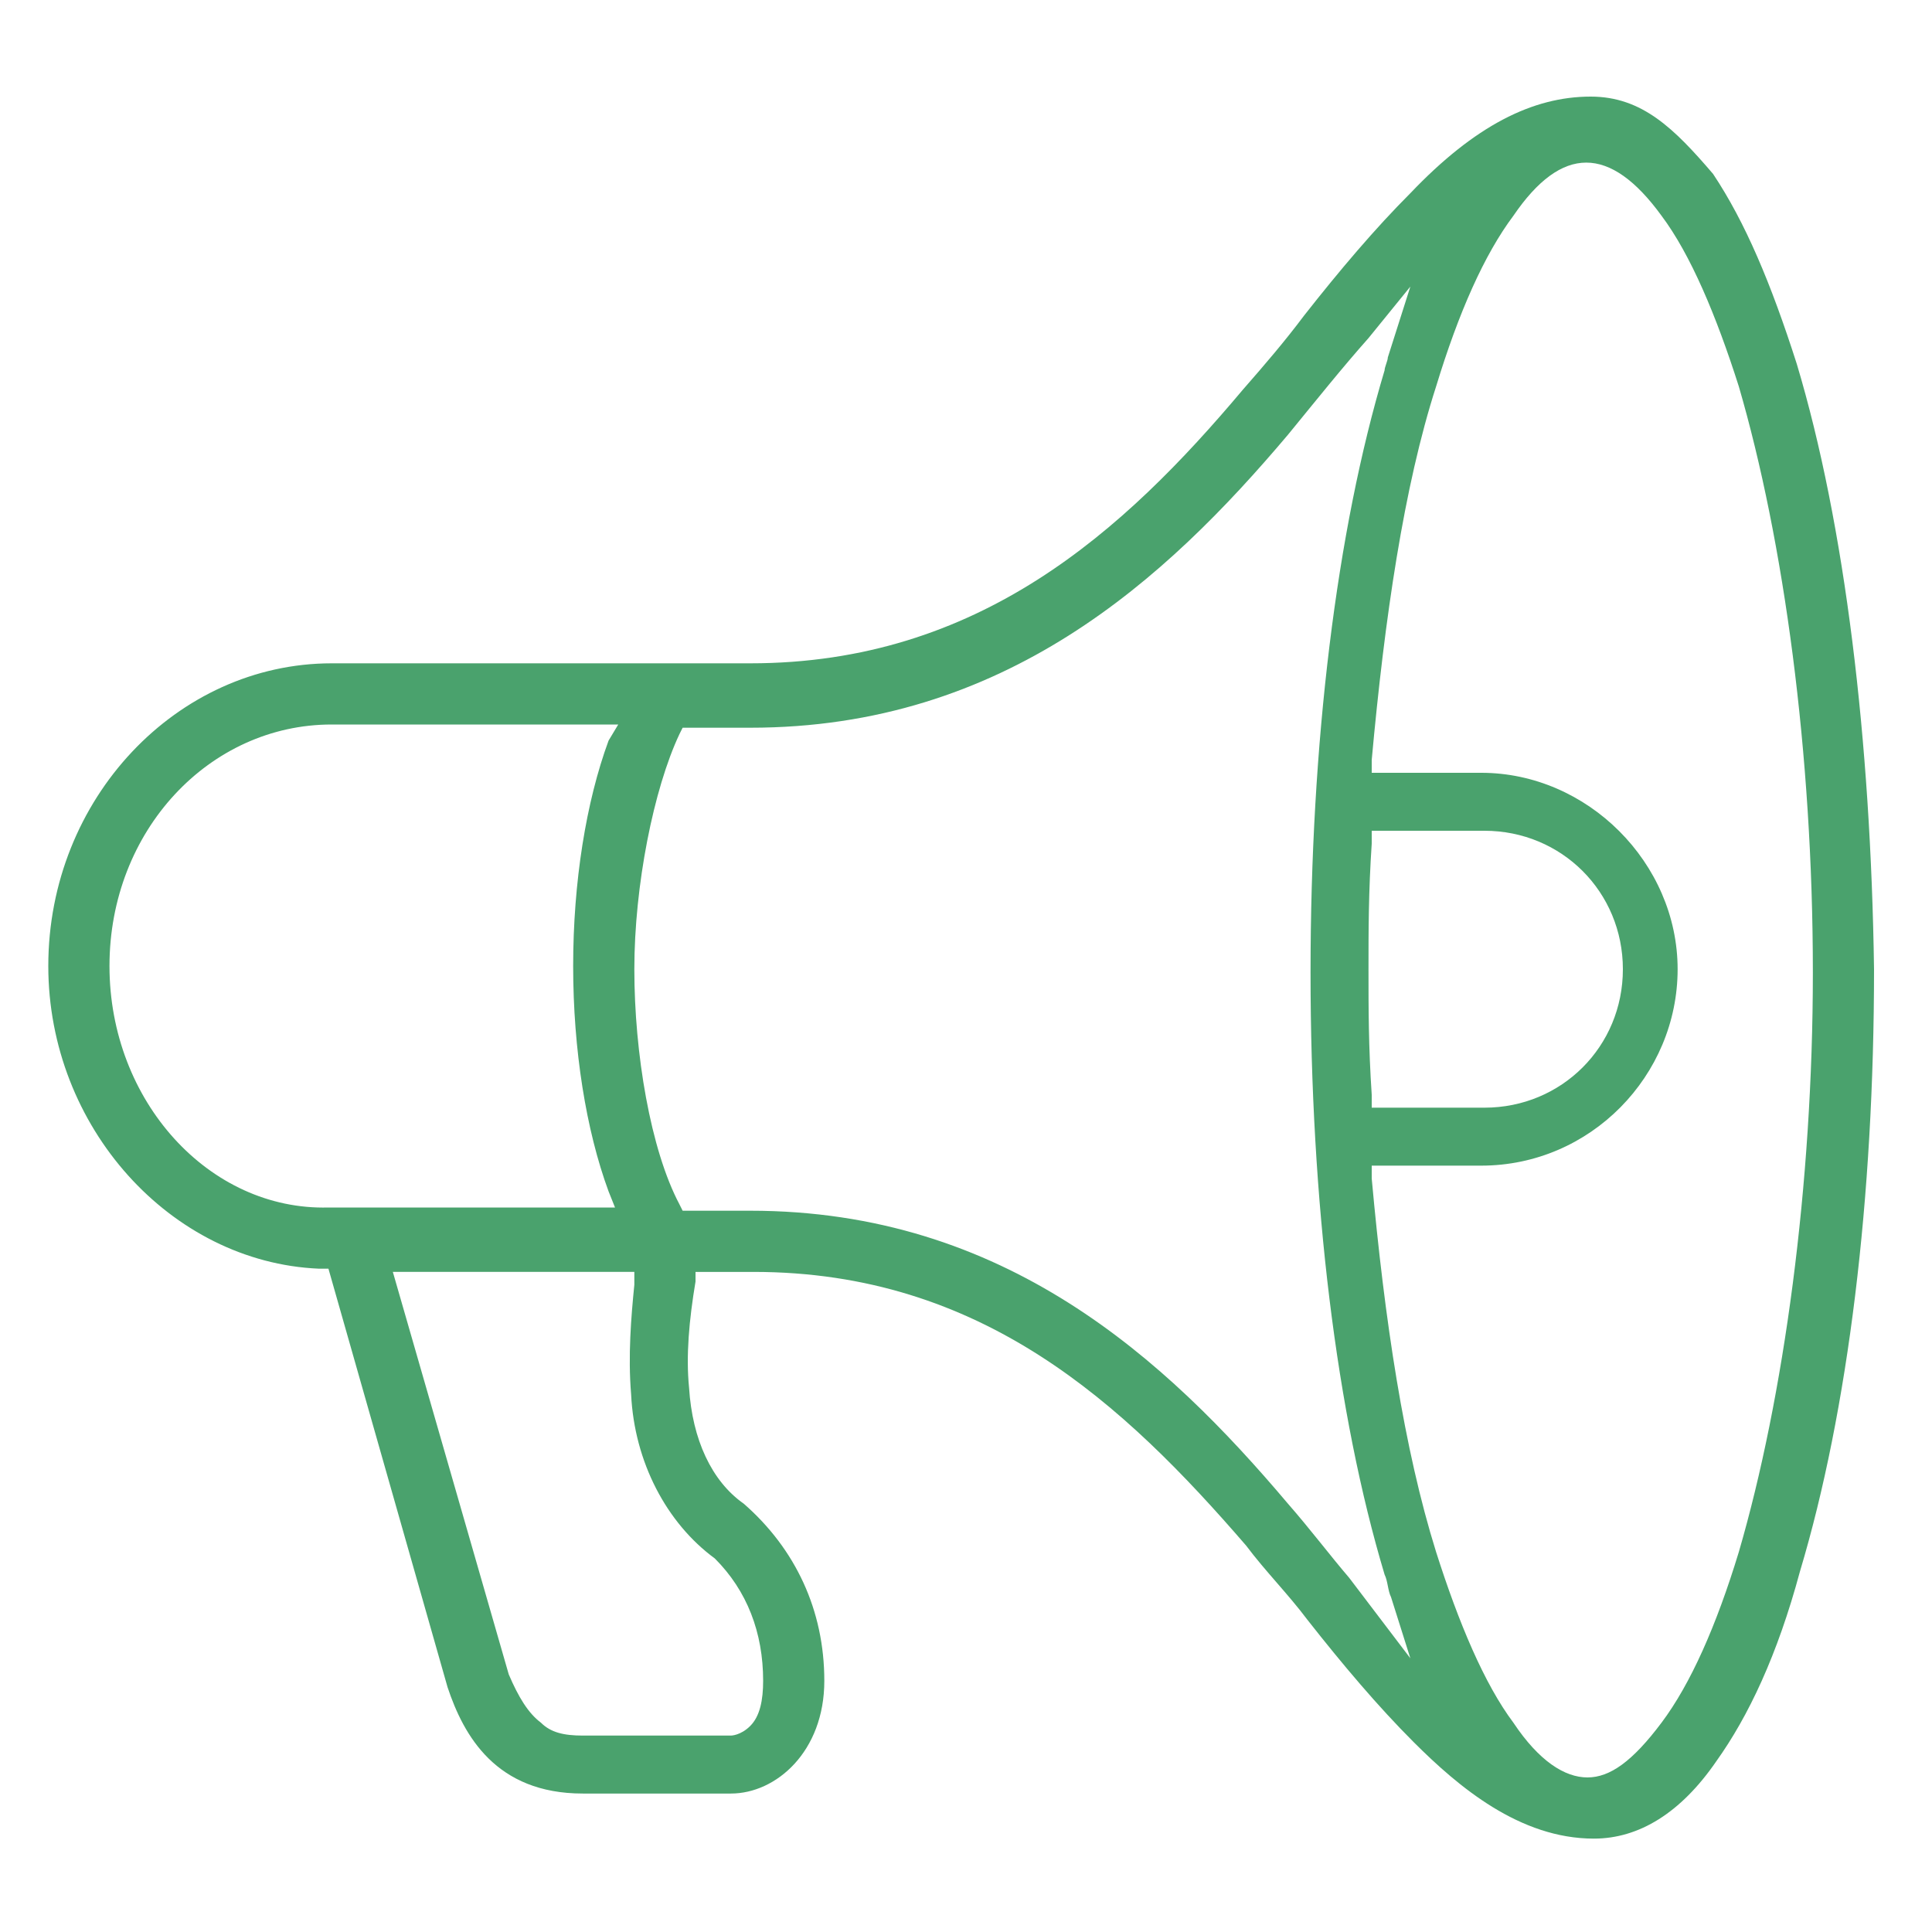
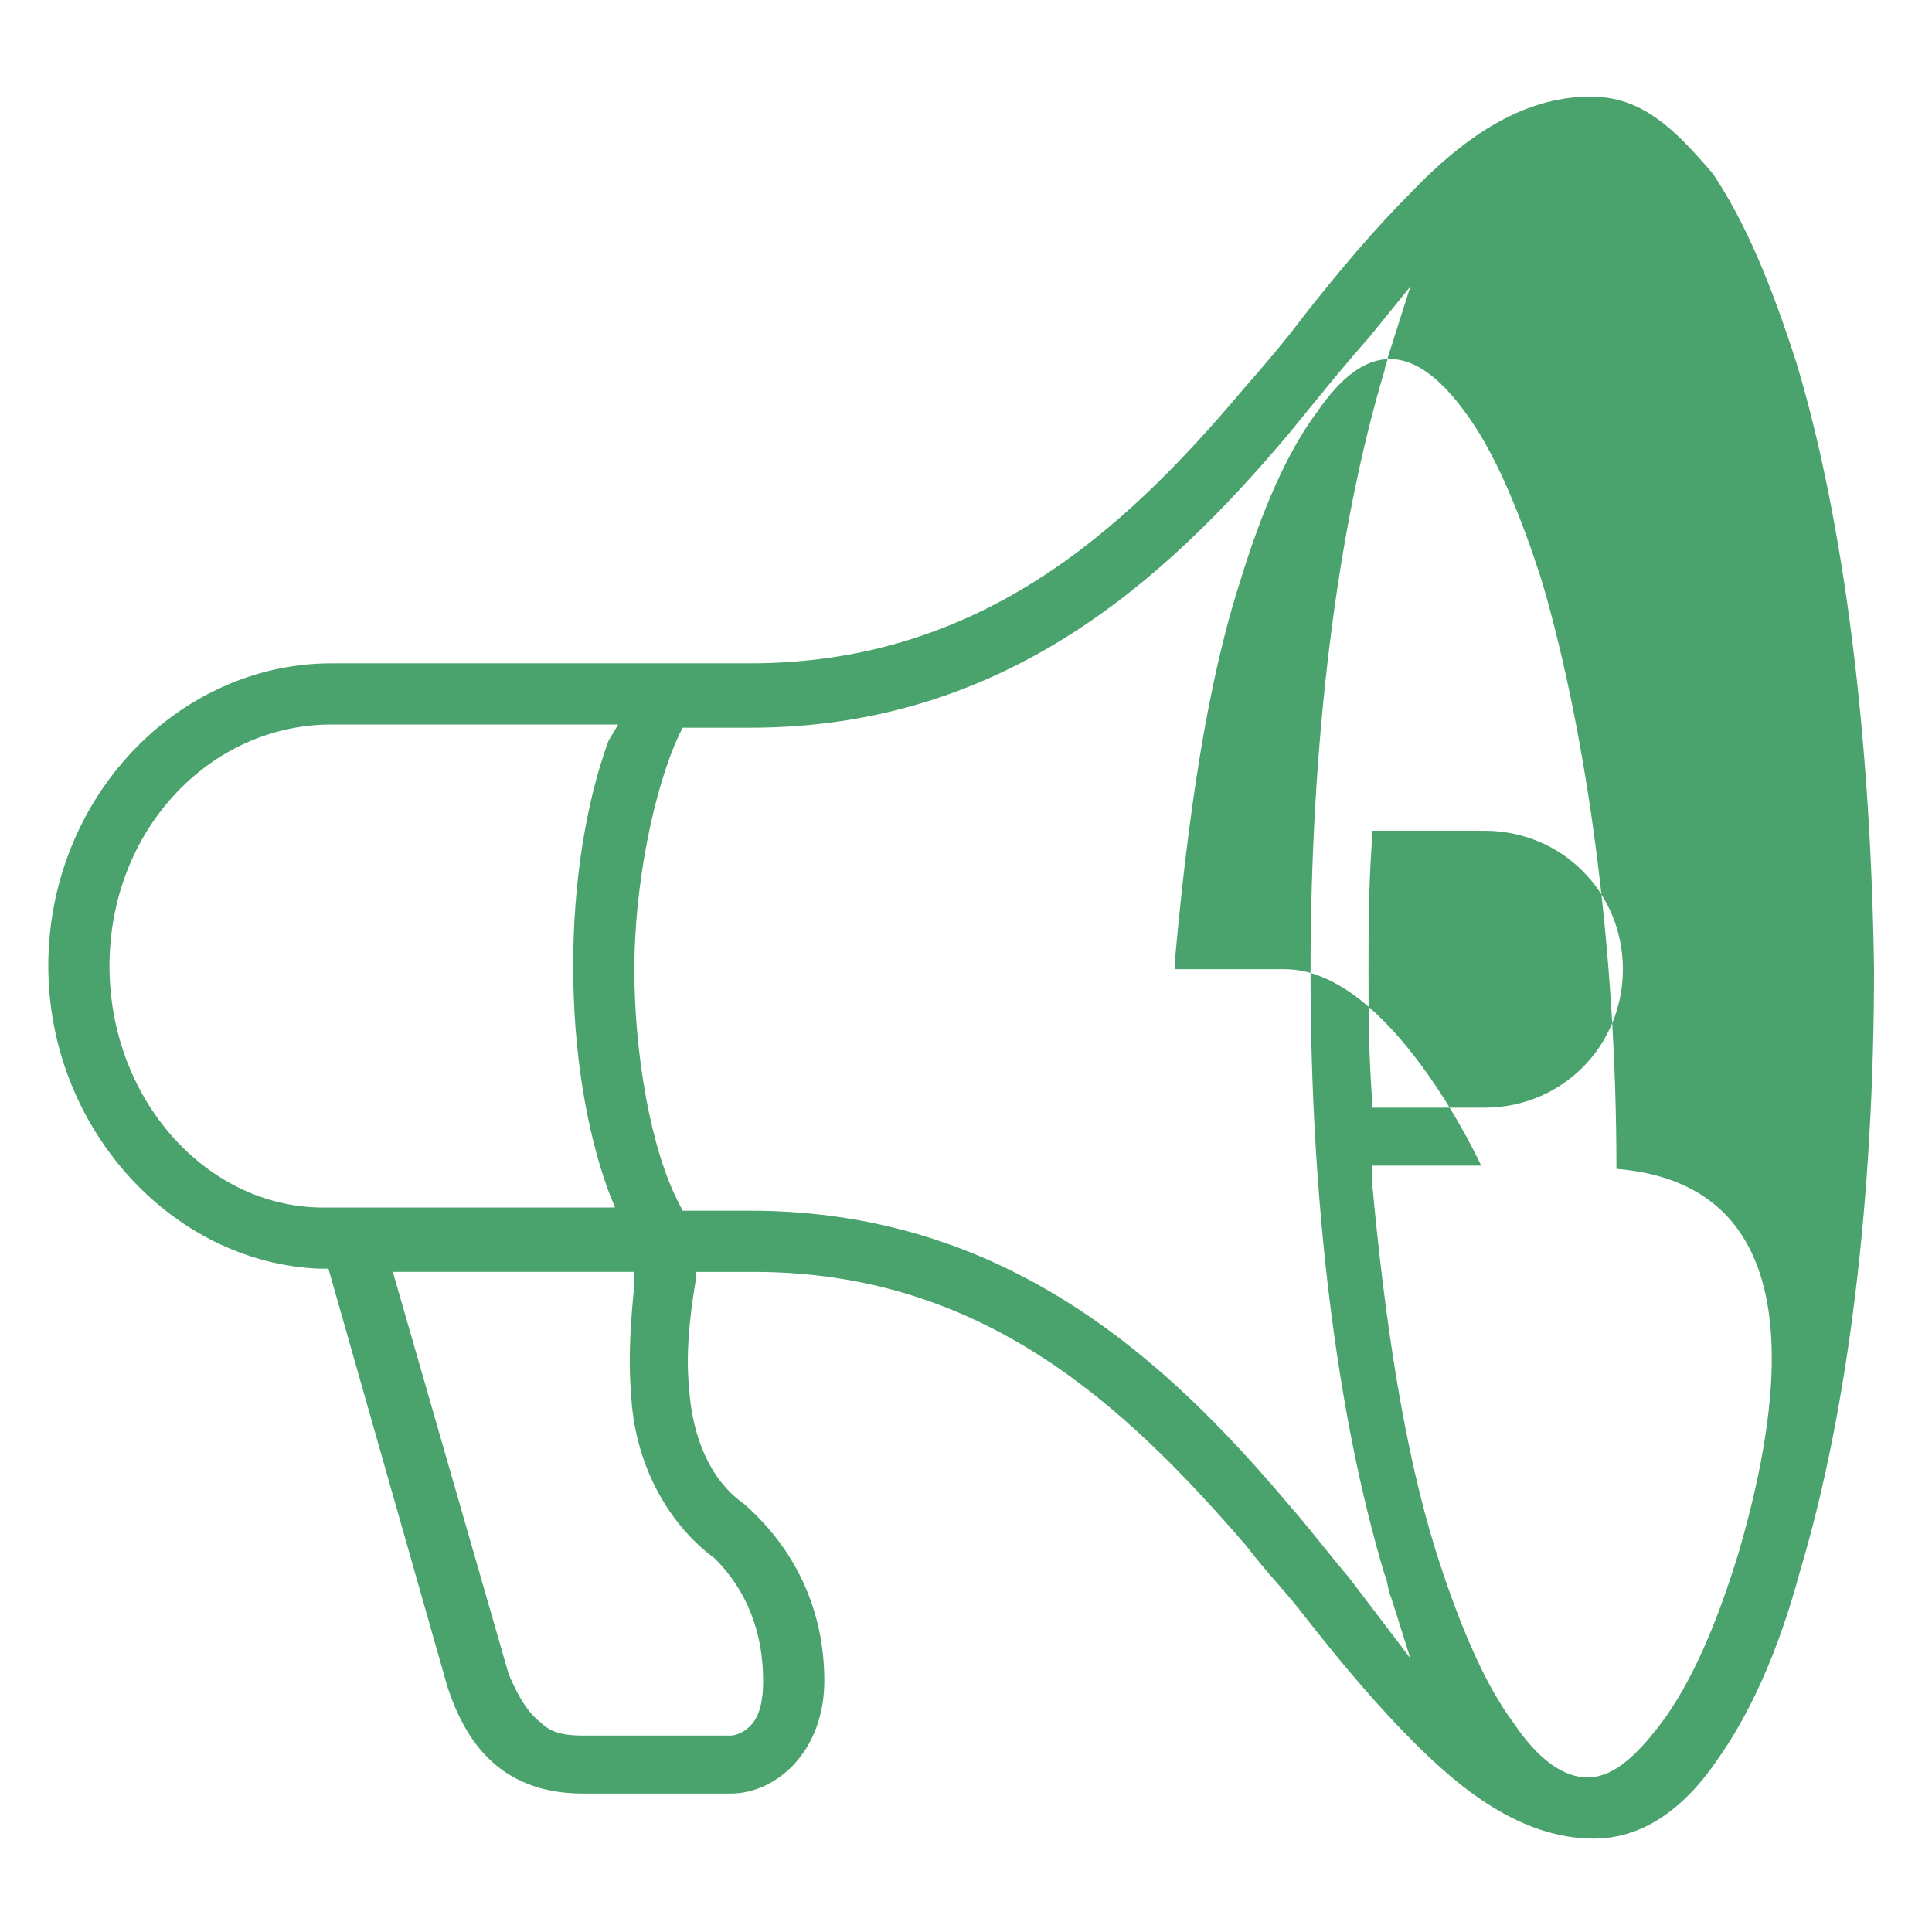
<svg xmlns="http://www.w3.org/2000/svg" version="1.1" id="Layer_1" x="0px" y="0px" viewBox="0 0 60 60" style="enable-background:new 0 0 60 60;" xml:space="preserve">
  <style type="text/css">
	.st0{stroke:#FFFFFF;stroke-width:0.45;stroke-miterlimit:10;}
	.st1{stroke:#FFFFFF;stroke-width:2;stroke-miterlimit:10;}
	.st2{fill:#FFFFFF;}
	.st3{stroke:#FFFFFF;stroke-width:0.5;stroke-miterlimit:10;}
	.st4{stroke:#FFFFFF;stroke-width:0.75;stroke-miterlimit:10;}
	.card-green {fill: #4AA26D}
</style>
  <g>
    <g>
-       <path class="card-green" d="M55.8,11.3c-0.8-2.5-1.6-4.4-2.6-5.9C52,4,51,3,49.4,3c-1.8,0-3.6,0.9-5.6,3c-1.1,1.1-2.2,2.4-3.3,3.8    c-0.6,0.8-1.2,1.5-1.9,2.3c-3.7,4.4-8.2,8.5-15.3,8.5h-13c-4.8,0-8.8,4.2-8.8,9.4c0,5,3.8,9.2,8.4,9.4l0.3,0l3.7,13    c0.5,1.5,1.5,3.3,4.2,3.3h4.6c1.4,0,2.9-1.3,2.9-3.5c0-2.2-0.9-4.1-2.5-5.5c-1-0.7-1.6-2-1.7-3.6c-0.1-1,0-2.1,0.2-3.3l0-0.3h1.8    c7.1,0,11.5,4.1,15.3,8.5c0.6,0.8,1.3,1.5,1.9,2.3c1.1,1.4,2.2,2.7,3.3,3.8c1.4,1.4,3.3,3,5.6,3c1.4,0,2.7-0.8,3.8-2.4    c1-1.4,1.9-3.3,2.6-5.9c1.5-5,2.3-11.6,2.3-18.7C58.1,23,57.3,16.3,55.8,11.3z M3.4,30c0-4.2,3.1-7.5,6.9-7.5h8.9L18.9,23    c-0.7,1.9-1.1,4.4-1.1,7c0,2.6,0.4,5.1,1.1,7l0.2,0.5h-8.9C6.5,37.6,3.4,34.2,3.4,30z M22.2,48.4c1,1,1.5,2.3,1.5,3.8    c0,0.6-0.1,1.1-0.4,1.4c-0.3,0.3-0.6,0.3-0.6,0.3h-4.6c-0.6,0-1-0.1-1.3-0.4c-0.4-0.3-0.7-0.8-1-1.5l-3.6-12.5h7.5l0,0.4    c-0.1,1-0.2,2.2-0.1,3.4C19.7,45.4,20.7,47.3,22.2,48.4z M41.9,49c-0.6-0.7-1.2-1.5-1.9-2.3c-3.8-4.5-8.8-9.1-16.7-9.1h-2.1    l-0.1-0.2c-0.9-1.7-1.4-4.7-1.4-7.3c0-2.6,0.6-5.6,1.4-7.3l0.1-0.2h2.1c7.9,0,12.9-4.6,16.7-9.1c0.9-1.1,1.7-2.1,2.5-3l1.3-1.6    l-0.7,2.2c0,0.1-0.1,0.3-0.1,0.4c-1.5,5-2.3,11.6-2.3,18.7c0,7.1,0.8,13.7,2.3,18.7c0.1,0.2,0.1,0.5,0.2,0.7l0.6,1.9L41.9,49z     M42.6,25.8h3.5c2.4,0,4.3,1.9,4.3,4.3s-1.9,4.3-4.3,4.3h-3.5l0-0.4c-0.1-1.5-0.1-2.7-0.1-3.9c0-1.2,0-2.4,0.1-3.9L42.6,25.8z     M54,48.2c-0.7,2.3-1.5,4.1-2.4,5.3c-0.9,1.2-1.6,1.7-2.3,1.7c0,0,0,0,0,0c-0.7,0-1.5-0.5-2.3-1.7c-0.9-1.2-1.7-3.1-2.4-5.3    c-1-3.2-1.6-7.2-2-11.6l0-0.4h3.4c3.4,0,6.1-2.8,6.1-6.1s-2.8-6.1-6.1-6.1h-3.4l0-0.4c0.4-4.4,1-8.5,2-11.6    c0.7-2.3,1.5-4.1,2.4-5.3c1.5-2.2,3-2.2,4.6,0c0.9,1.2,1.7,3.1,2.4,5.3c1.4,4.8,2.3,11.4,2.3,18.2C56.3,36.8,55.4,43.4,54,48.2z" />
+       <path class="card-green" d="M55.8,11.3c-0.8-2.5-1.6-4.4-2.6-5.9C52,4,51,3,49.4,3c-1.8,0-3.6,0.9-5.6,3c-1.1,1.1-2.2,2.4-3.3,3.8    c-0.6,0.8-1.2,1.5-1.9,2.3c-3.7,4.4-8.2,8.5-15.3,8.5h-13c-4.8,0-8.8,4.2-8.8,9.4c0,5,3.8,9.2,8.4,9.4l0.3,0l3.7,13    c0.5,1.5,1.5,3.3,4.2,3.3h4.6c1.4,0,2.9-1.3,2.9-3.5c0-2.2-0.9-4.1-2.5-5.5c-1-0.7-1.6-2-1.7-3.6c-0.1-1,0-2.1,0.2-3.3l0-0.3h1.8    c7.1,0,11.5,4.1,15.3,8.5c0.6,0.8,1.3,1.5,1.9,2.3c1.1,1.4,2.2,2.7,3.3,3.8c1.4,1.4,3.3,3,5.6,3c1.4,0,2.7-0.8,3.8-2.4    c1-1.4,1.9-3.3,2.6-5.9c1.5-5,2.3-11.6,2.3-18.7C58.1,23,57.3,16.3,55.8,11.3z M3.4,30c0-4.2,3.1-7.5,6.9-7.5h8.9L18.9,23    c-0.7,1.9-1.1,4.4-1.1,7c0,2.6,0.4,5.1,1.1,7l0.2,0.5h-8.9C6.5,37.6,3.4,34.2,3.4,30z M22.2,48.4c1,1,1.5,2.3,1.5,3.8    c0,0.6-0.1,1.1-0.4,1.4c-0.3,0.3-0.6,0.3-0.6,0.3h-4.6c-0.6,0-1-0.1-1.3-0.4c-0.4-0.3-0.7-0.8-1-1.5l-3.6-12.5h7.5l0,0.4    c-0.1,1-0.2,2.2-0.1,3.4C19.7,45.4,20.7,47.3,22.2,48.4z M41.9,49c-0.6-0.7-1.2-1.5-1.9-2.3c-3.8-4.5-8.8-9.1-16.7-9.1h-2.1    l-0.1-0.2c-0.9-1.7-1.4-4.7-1.4-7.3c0-2.6,0.6-5.6,1.4-7.3l0.1-0.2h2.1c7.9,0,12.9-4.6,16.7-9.1c0.9-1.1,1.7-2.1,2.5-3l1.3-1.6    l-0.7,2.2c0,0.1-0.1,0.3-0.1,0.4c-1.5,5-2.3,11.6-2.3,18.7c0,7.1,0.8,13.7,2.3,18.7c0.1,0.2,0.1,0.5,0.2,0.7l0.6,1.9L41.9,49z     M42.6,25.8h3.5c2.4,0,4.3,1.9,4.3,4.3s-1.9,4.3-4.3,4.3h-3.5l0-0.4c-0.1-1.5-0.1-2.7-0.1-3.9c0-1.2,0-2.4,0.1-3.9L42.6,25.8z     M54,48.2c-0.7,2.3-1.5,4.1-2.4,5.3c-0.9,1.2-1.6,1.7-2.3,1.7c0,0,0,0,0,0c-0.7,0-1.5-0.5-2.3-1.7c-0.9-1.2-1.7-3.1-2.4-5.3    c-1-3.2-1.6-7.2-2-11.6l0-0.4h3.4s-2.8-6.1-6.1-6.1h-3.4l0-0.4c0.4-4.4,1-8.5,2-11.6    c0.7-2.3,1.5-4.1,2.4-5.3c1.5-2.2,3-2.2,4.6,0c0.9,1.2,1.7,3.1,2.4,5.3c1.4,4.8,2.3,11.4,2.3,18.2C56.3,36.8,55.4,43.4,54,48.2z" />
    </g>
  </g>
</svg>